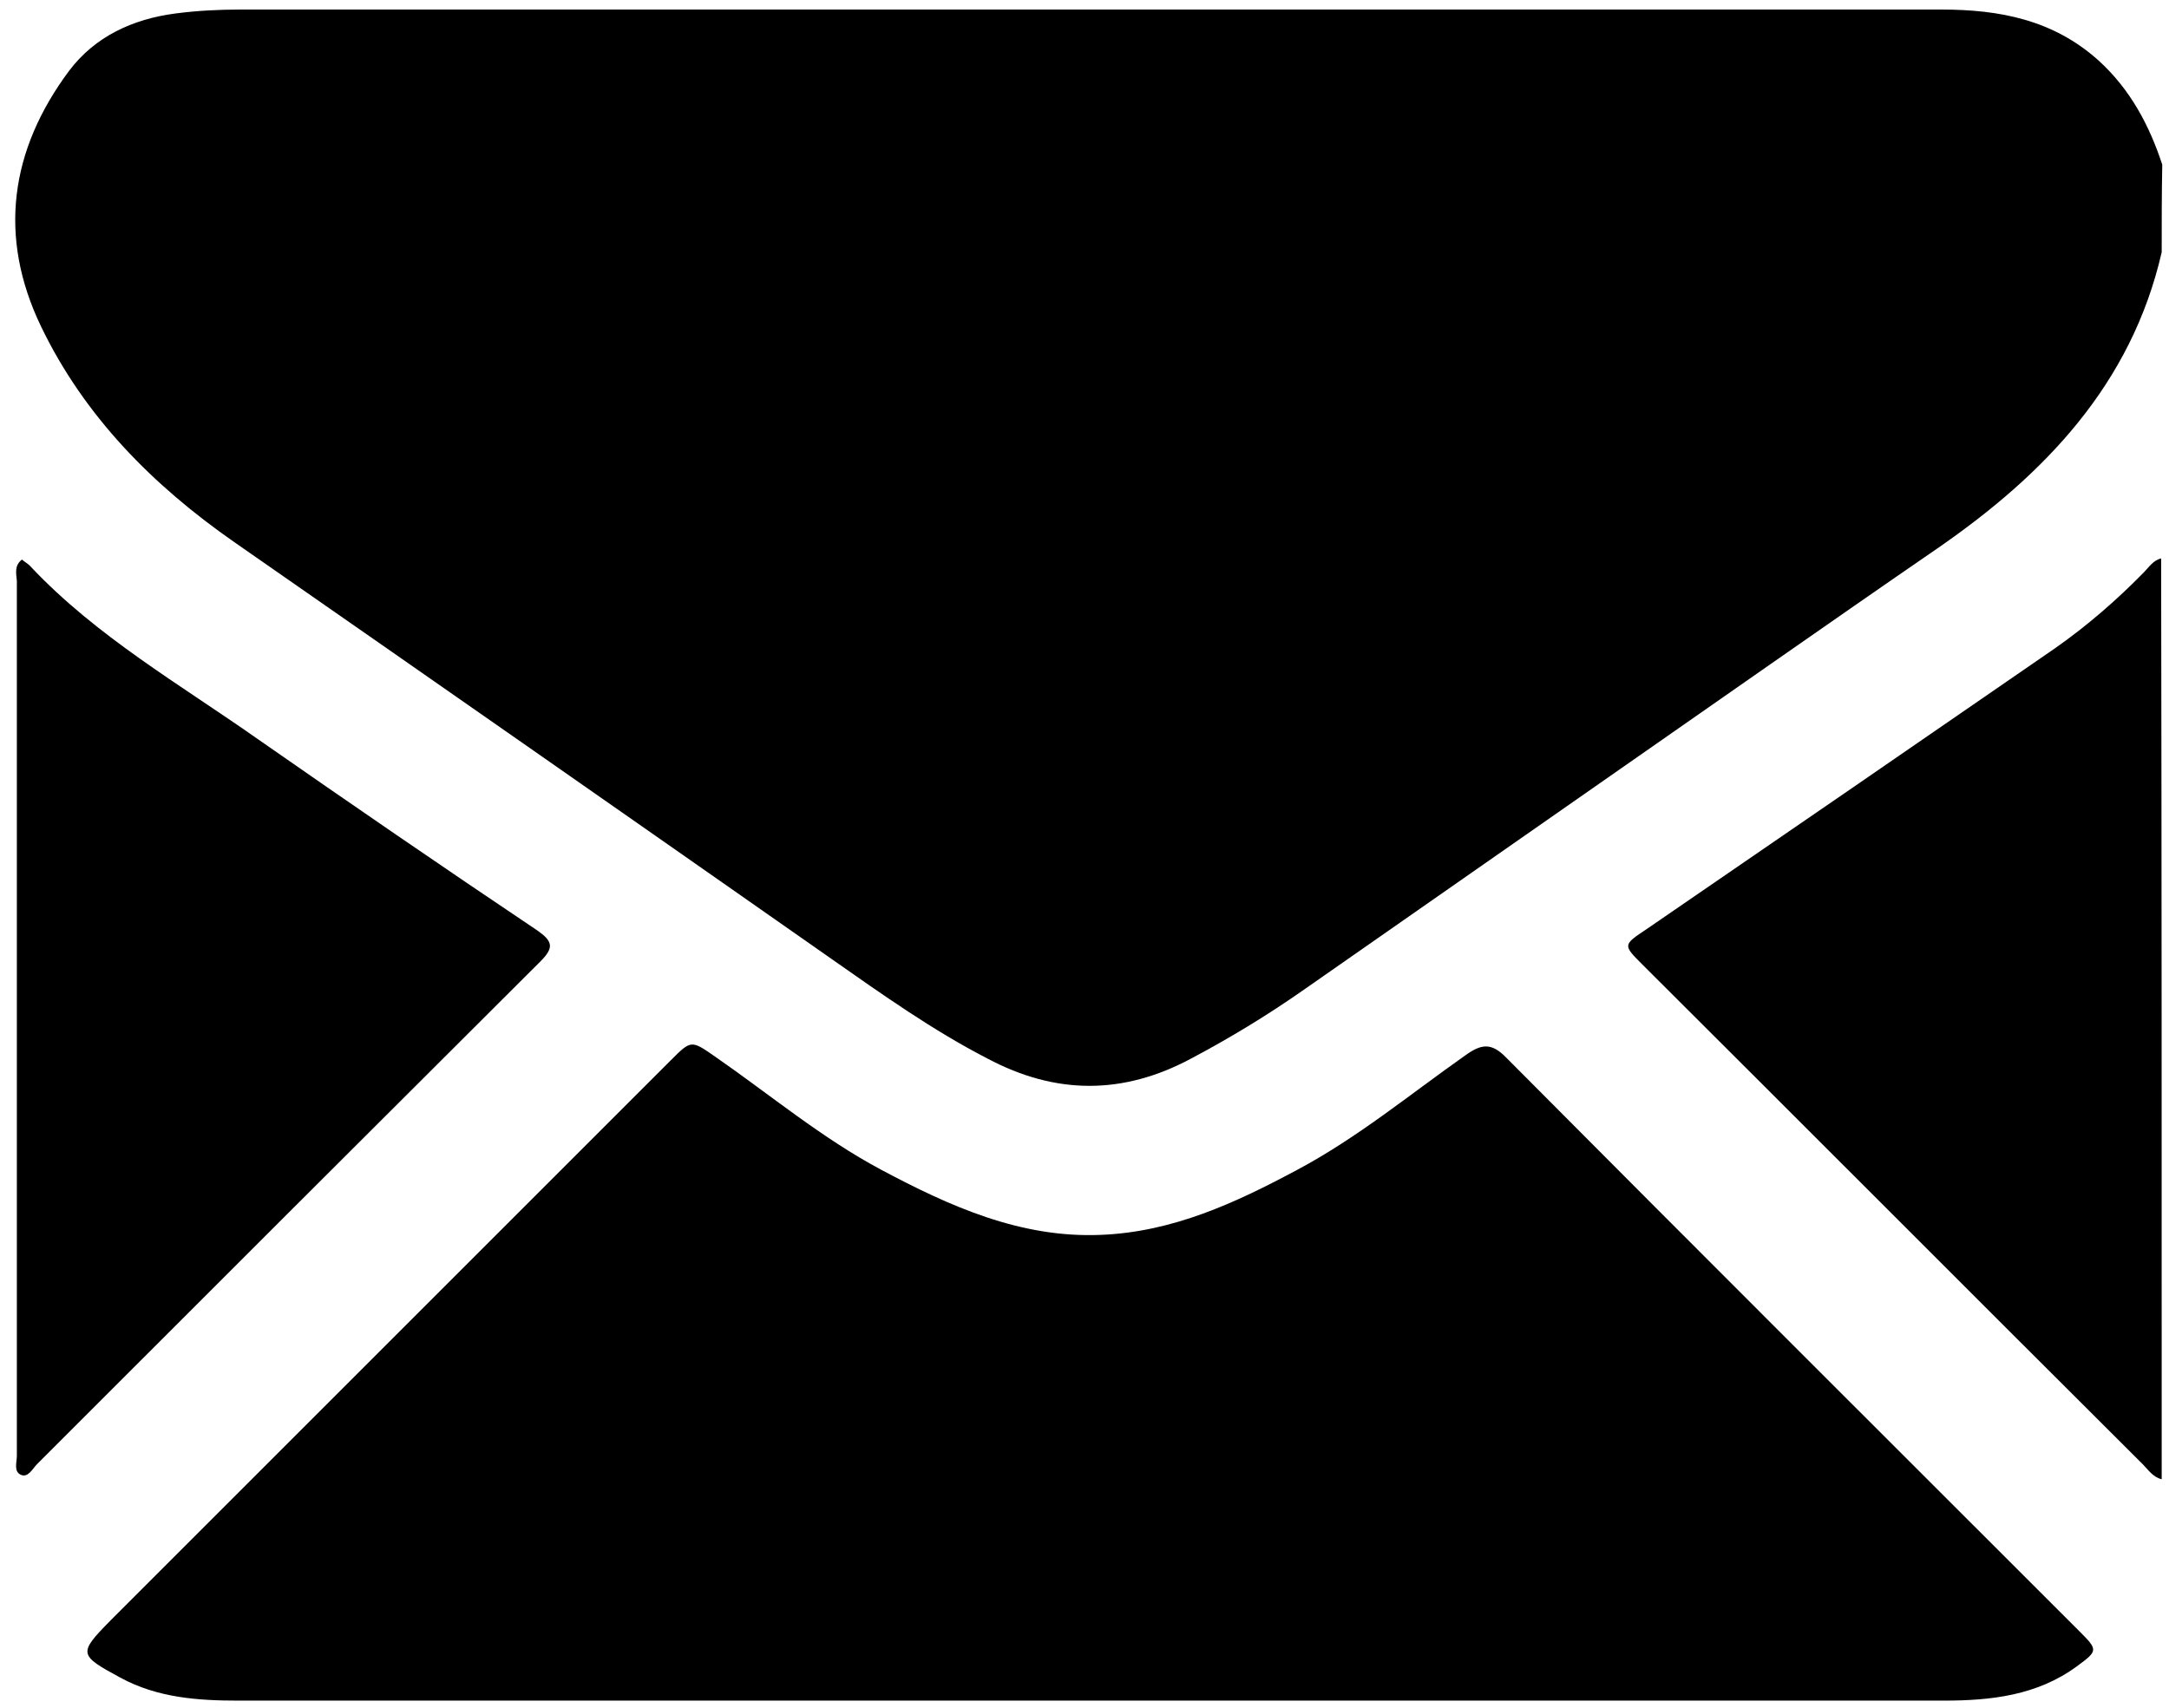
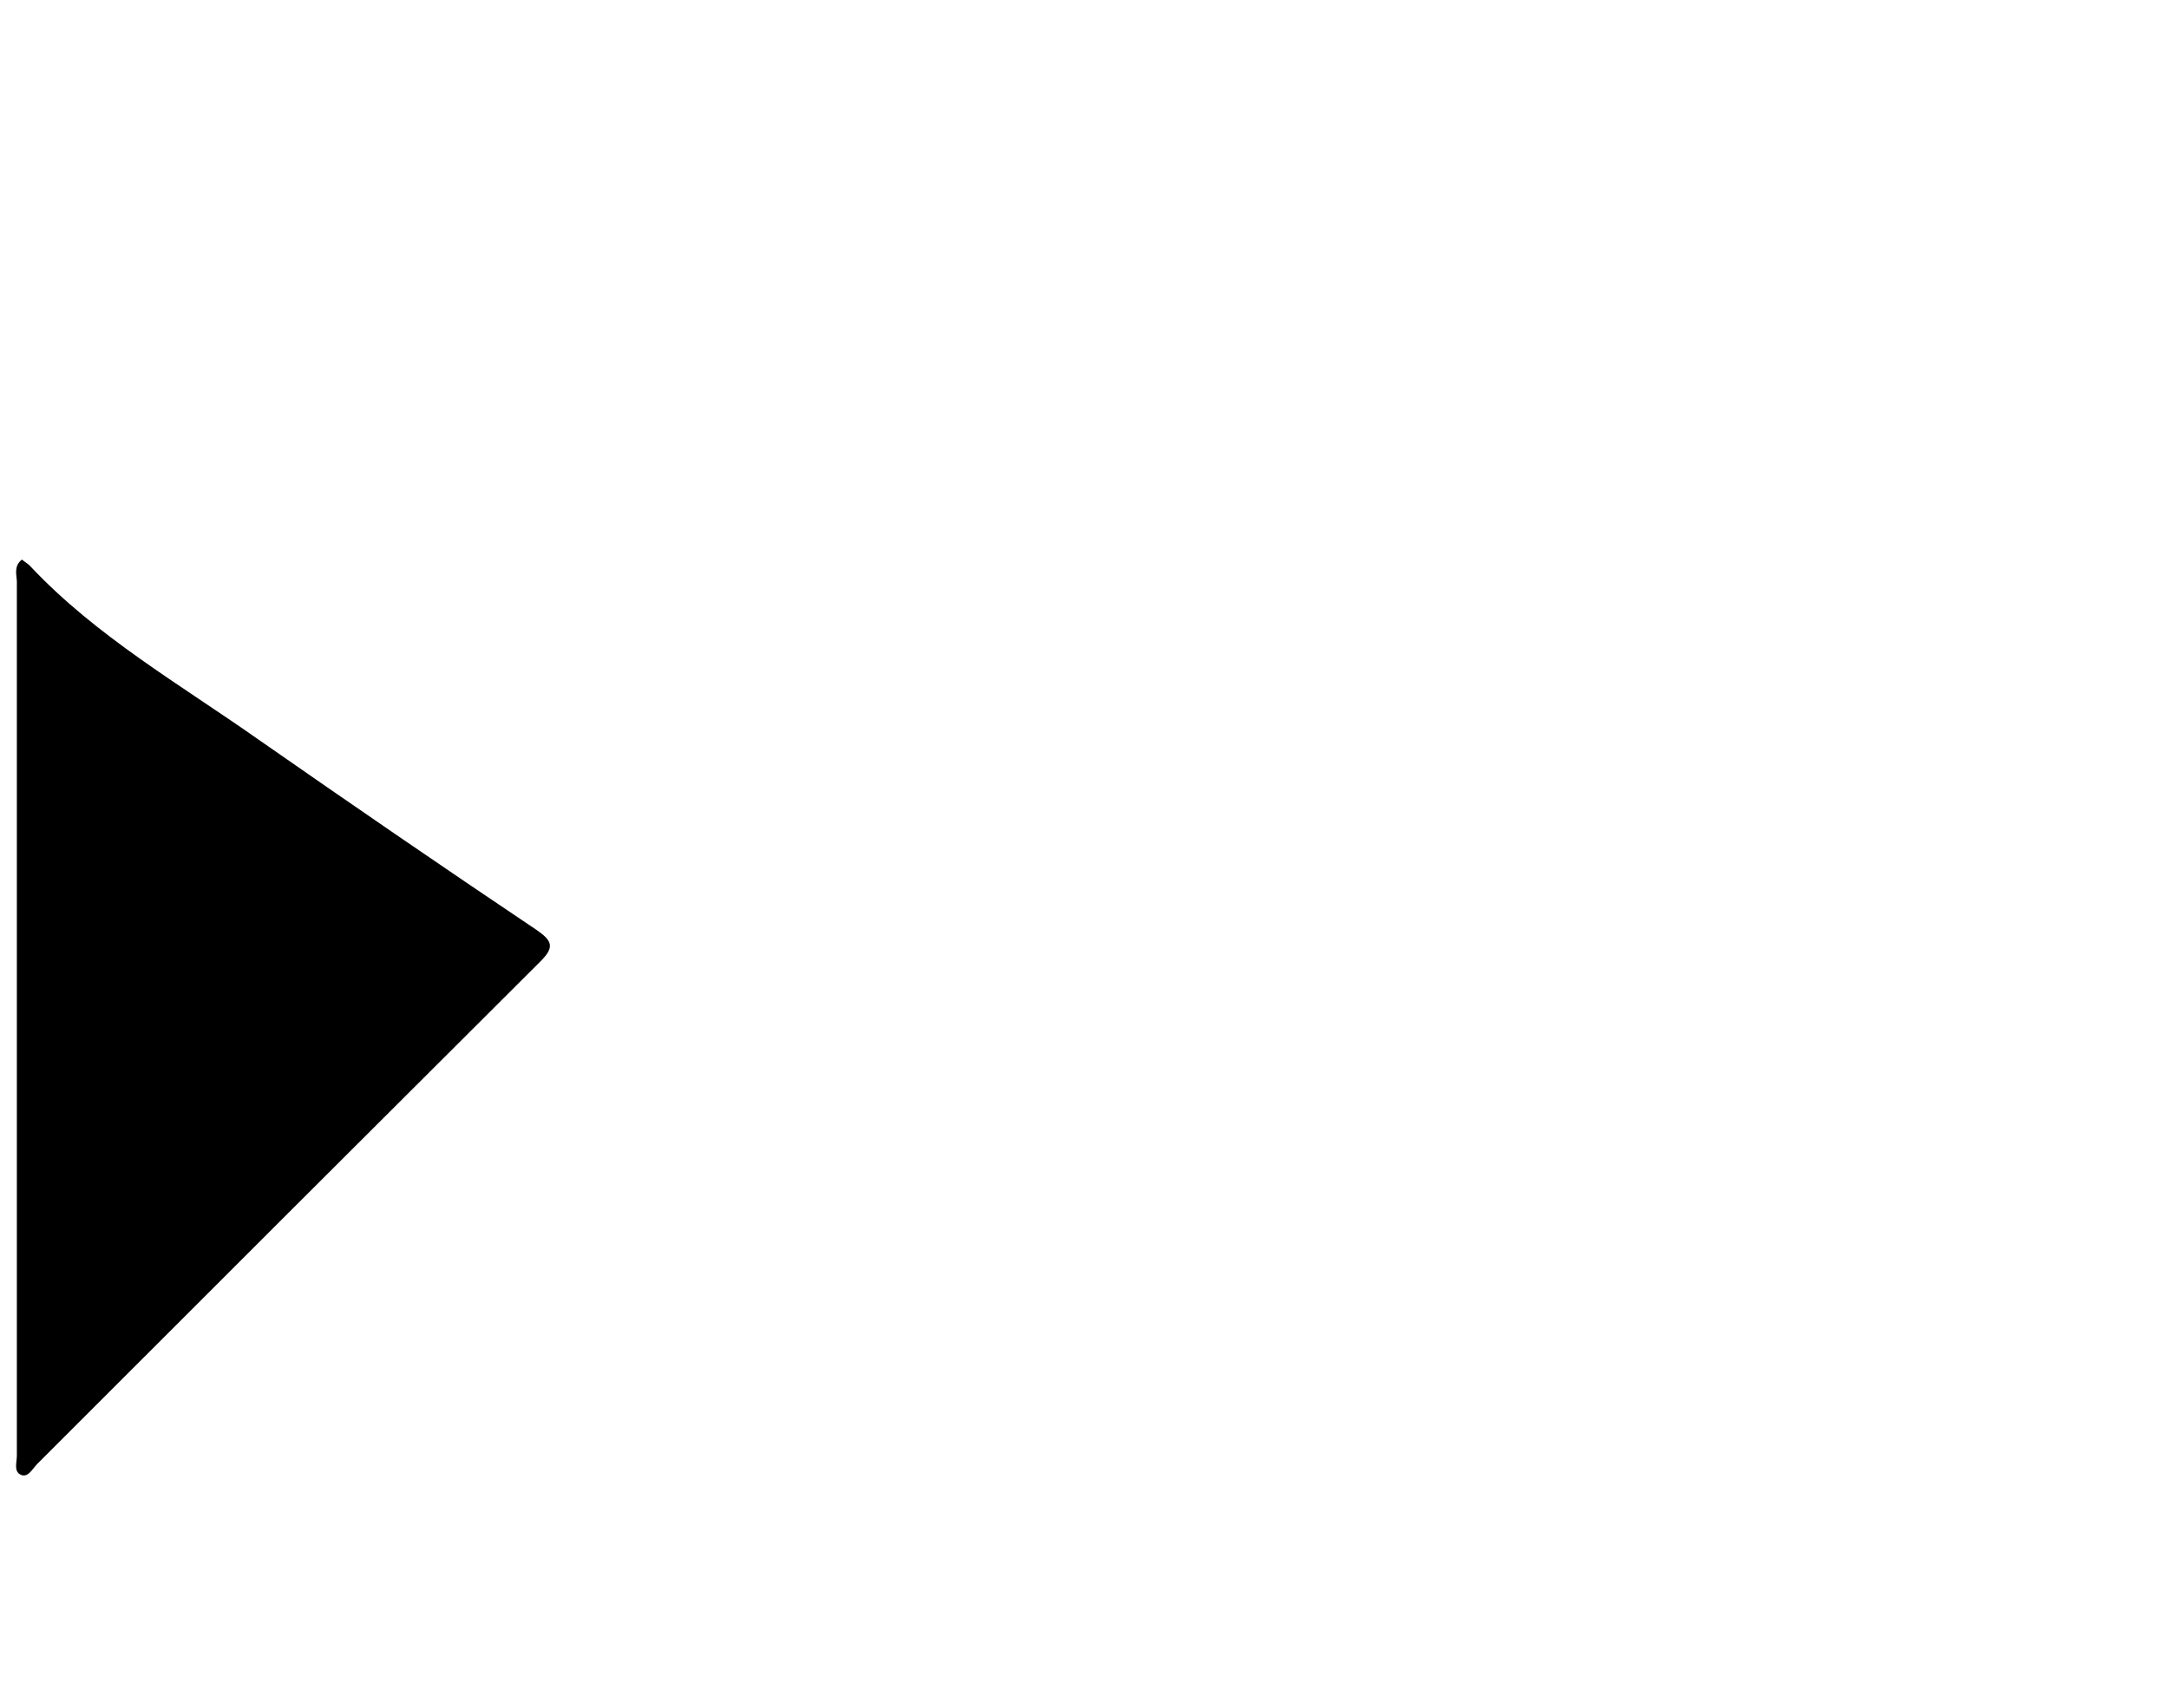
<svg xmlns="http://www.w3.org/2000/svg" version="1.1" id="Warstwa_1" x="0px" y="0px" viewBox="0 0 386 304" style="enable-background:new 0 0 386 304;" xml:space="preserve">
  <g>
    <g>
-       <path d="M384.7,44.9c-5.4,23.5-20.8,39.5-39.9,52.7c-9.9,6.8-19.8,13.7-29.7,20.6c-27.8,19.4-55.6,38.8-83.4,58.2    c-6.3,4.4-12.9,8.4-19.7,12c-12.1,6.5-24.1,6.5-36.3,0C166,183.4,157,177,148,170.7c-35.4-24.8-70.8-49.5-106.3-74.2    C27.2,86.4,15,74.1,7.3,58.1c-7.7-16-5.5-31.4,5-45.5c4.6-6.1,11.3-9.2,18.9-10.2c3.8-0.5,7.7-0.7,11.5-0.7    c100.9,0,201.9,0,302.8,0c10.3,0,19.9,1.8,28,9.1c5.6,5.1,9,11.5,11.3,18.5C384.7,34.5,384.7,39.7,384.7,44.9z" />
-       <path d="M384.7,263.3c-1.6-0.4-2.4-1.7-3.4-2.7c-29.7-29.6-59.3-59.3-89-88.9c-3.5-3.5-3.5-3.5,0.7-6.3    c24.2-16.6,48.5-33.3,72.7-50c5.7-4,10.9-8.5,15.8-13.5c0.9-0.9,1.7-2.2,3.1-2.5C384.7,154,384.7,208.6,384.7,263.3z" />
-       <path d="M194,302.7c-50.5,0-101.1,0-151.6,0c-7.2,0-14.4-0.5-21-4.1c-7.4-4-7.5-4.3-1.8-10.1c33.3-33.3,66.6-66.6,99.8-99.8    c3.6-3.6,3.6-3.6,7.9-0.6c9.8,6.8,19,14.5,29.5,20.1c12.2,6.5,24.8,12.2,39.1,11.6c12.8-0.5,24-5.7,35-11.6    c10.7-5.7,20-13.4,29.8-20.3c2.9-2.1,4.7-2.4,7.4,0.4c33.9,34.1,67.9,68,101.9,102c3.4,3.4,3.4,3.5-0.4,6.3    c-7.1,5.2-15.3,6.1-23.7,6.1C295.3,302.7,244.6,302.7,194,302.7z" />
      <path d="M3.9,99.6c0.6,0.5,1.2,0.8,1.6,1.3c11.7,12.4,26.5,20.9,40.3,30.6c16.5,11.5,33.1,22.9,49.8,34.1c2.7,1.9,3.1,3,0.6,5.5    c-29.9,29.8-59.8,59.7-89.6,89.5c-0.8,0.8-1.6,2.5-2.9,1.9c-1.3-0.6-0.7-2.2-0.7-3.4c0-51.9,0-103.8,0-155.7    C2.9,102.1,2.5,100.7,3.9,99.6z" />
    </g>
  </g>
</svg>